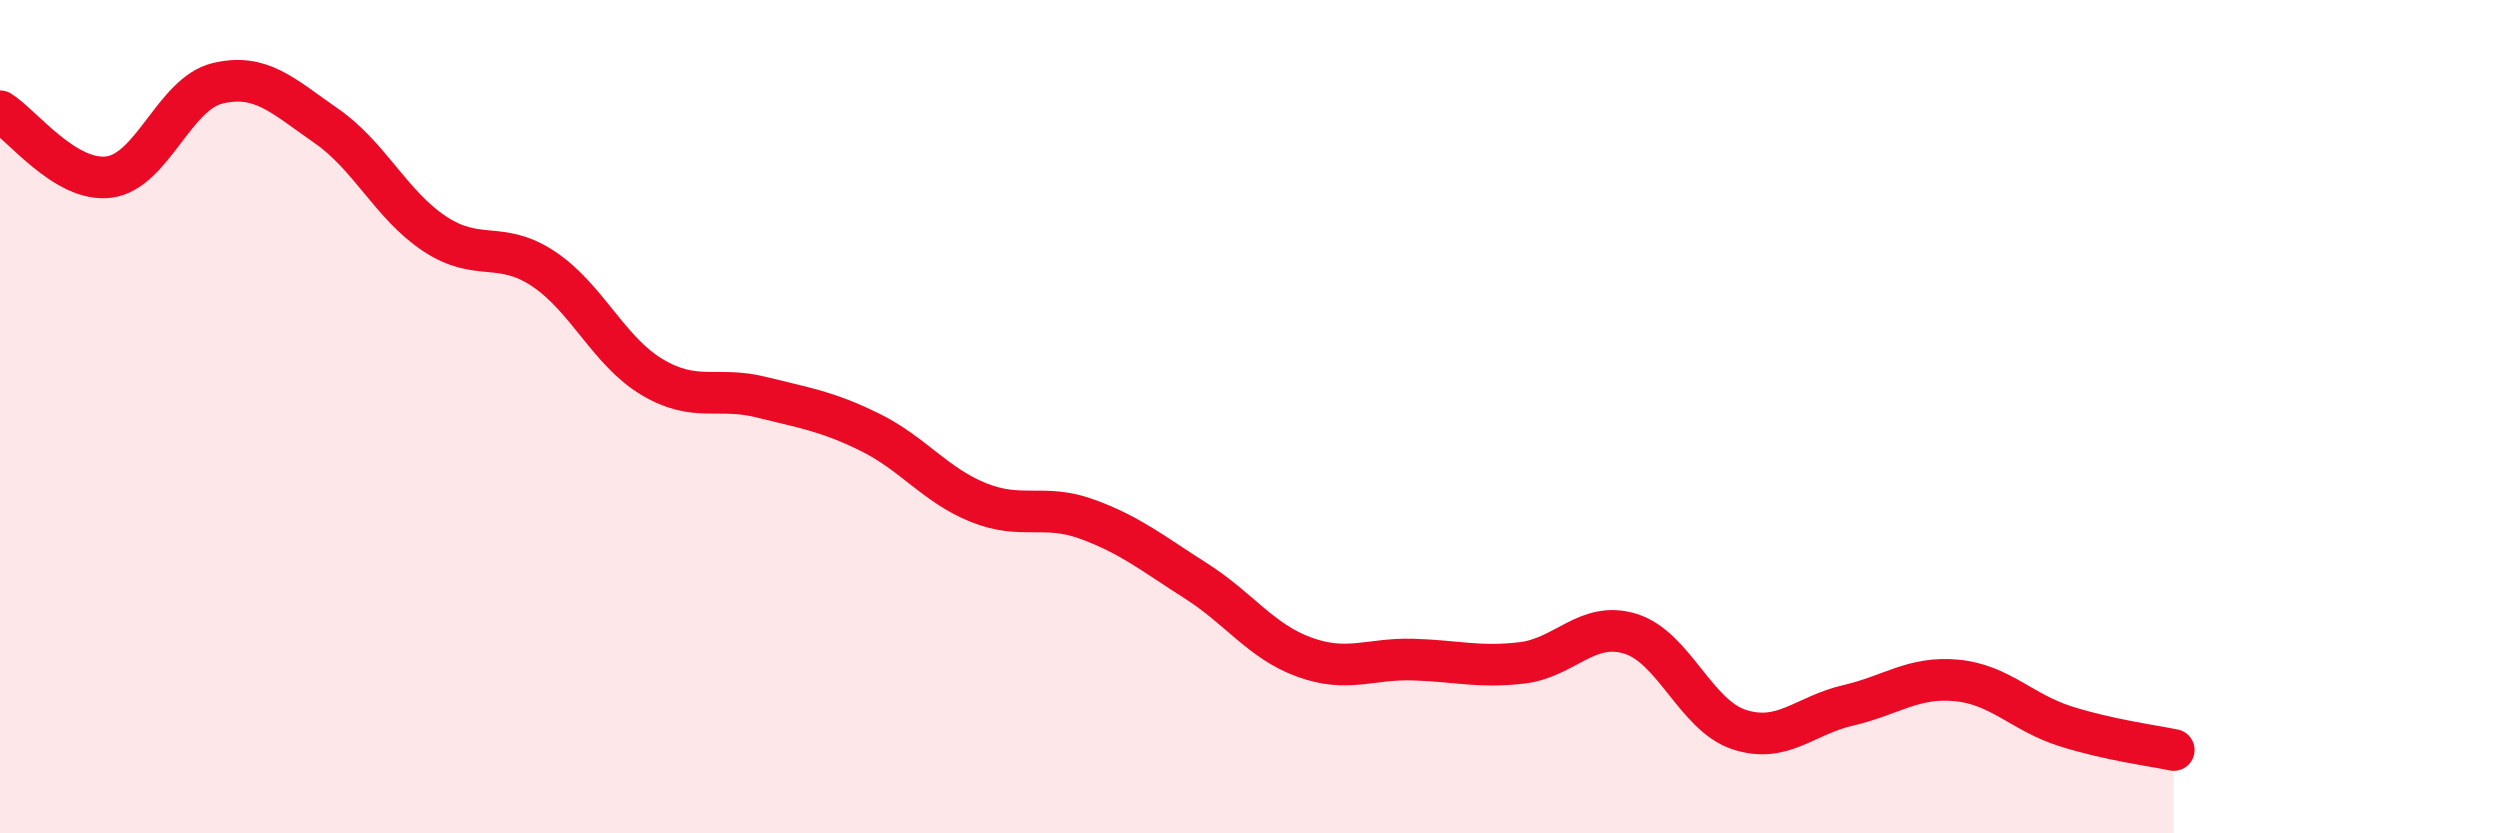
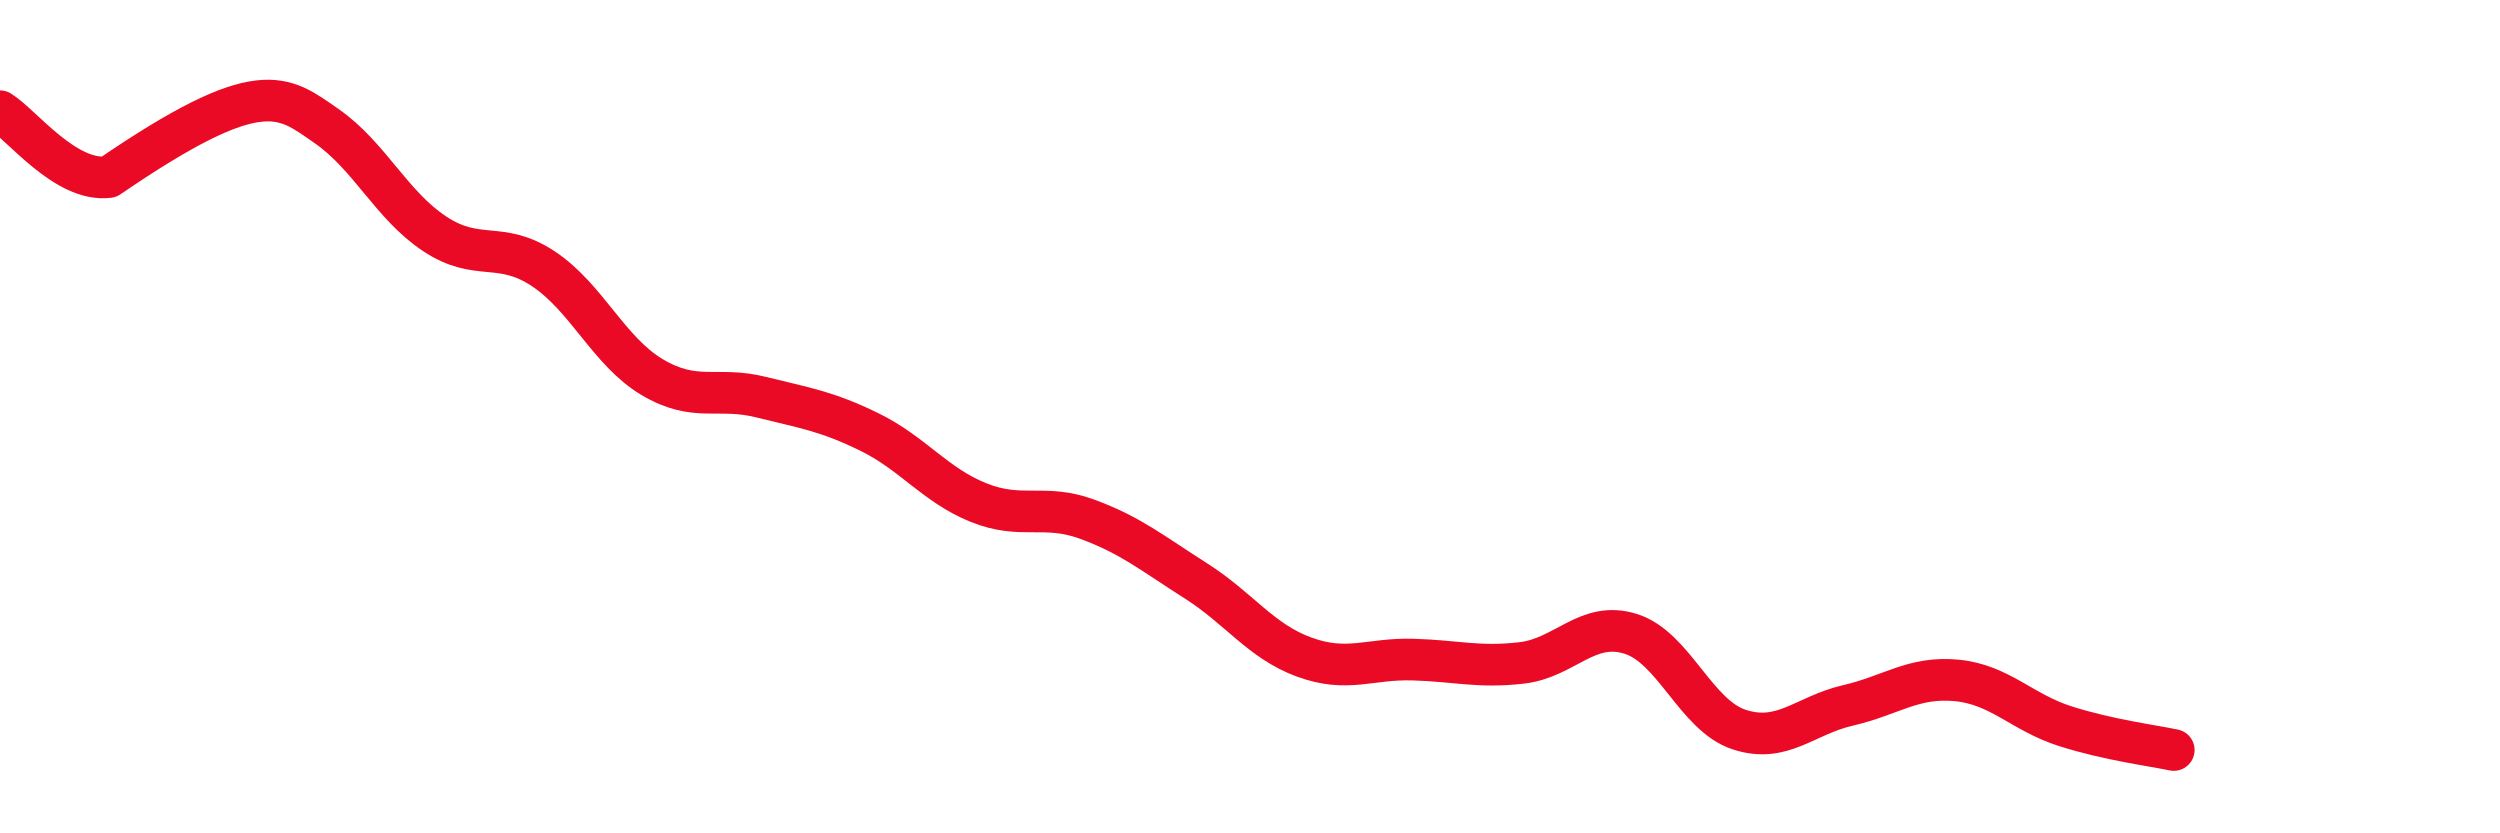
<svg xmlns="http://www.w3.org/2000/svg" width="60" height="20" viewBox="0 0 60 20">
-   <path d="M 0,2.67 C 0.52,2.99 1.57,4.38 2.61,4.25 C 3.65,4.12 4.18,2.25 5.22,2 C 6.26,1.75 6.79,2.3 7.83,3.02 C 8.87,3.74 9.39,4.92 10.43,5.61 C 11.47,6.3 12,5.76 13.04,6.45 C 14.08,7.14 14.61,8.43 15.65,9.05 C 16.69,9.67 17.22,9.27 18.26,9.53 C 19.3,9.79 19.83,9.86 20.87,10.37 C 21.91,10.88 22.44,11.64 23.48,12.06 C 24.52,12.48 25.05,12.08 26.09,12.46 C 27.13,12.84 27.66,13.28 28.7,13.94 C 29.74,14.6 30.26,15.39 31.3,15.77 C 32.34,16.15 32.87,15.8 33.91,15.83 C 34.95,15.86 35.48,16.03 36.52,15.91 C 37.56,15.79 38.09,14.89 39.13,15.21 C 40.17,15.53 40.7,17.17 41.74,17.51 C 42.78,17.85 43.31,17.17 44.35,16.93 C 45.39,16.69 45.92,16.23 46.96,16.33 C 48,16.43 48.53,17.1 49.57,17.43 C 50.61,17.76 51.65,17.89 52.17,18L52.17 20L0 20Z" fill="#EB0A25" opacity="0.1" stroke-linecap="round" stroke-linejoin="round" />
-   <path d="M 0,2.67 C 0.52,2.99 1.57,4.38 2.61,4.25 C 3.65,4.12 4.18,2.25 5.22,2 C 6.26,1.75 6.79,2.3 7.83,3.02 C 8.87,3.74 9.39,4.92 10.43,5.61 C 11.47,6.3 12,5.76 13.04,6.45 C 14.08,7.14 14.61,8.43 15.65,9.05 C 16.69,9.67 17.22,9.27 18.26,9.53 C 19.3,9.79 19.83,9.86 20.87,10.37 C 21.91,10.88 22.44,11.64 23.48,12.06 C 24.52,12.48 25.05,12.08 26.09,12.46 C 27.13,12.84 27.66,13.28 28.7,13.94 C 29.74,14.6 30.26,15.39 31.3,15.77 C 32.34,16.15 32.87,15.8 33.91,15.83 C 34.95,15.86 35.48,16.03 36.52,15.91 C 37.56,15.79 38.09,14.89 39.13,15.21 C 40.17,15.53 40.7,17.17 41.74,17.51 C 42.78,17.85 43.31,17.17 44.35,16.93 C 45.39,16.69 45.92,16.23 46.96,16.33 C 48,16.43 48.53,17.1 49.57,17.43 C 50.61,17.76 51.65,17.89 52.17,18" stroke="#EB0A25" stroke-width="1" fill="none" stroke-linecap="round" stroke-linejoin="round" />
+   <path d="M 0,2.67 C 0.52,2.99 1.57,4.38 2.61,4.25 C 6.26,1.75 6.79,2.3 7.83,3.02 C 8.87,3.74 9.39,4.92 10.43,5.61 C 11.47,6.3 12,5.76 13.04,6.45 C 14.08,7.14 14.61,8.43 15.65,9.05 C 16.69,9.67 17.22,9.27 18.26,9.53 C 19.3,9.79 19.83,9.86 20.87,10.37 C 21.91,10.88 22.44,11.64 23.48,12.06 C 24.52,12.48 25.05,12.08 26.09,12.46 C 27.13,12.84 27.66,13.28 28.7,13.94 C 29.74,14.6 30.26,15.39 31.3,15.77 C 32.34,16.15 32.87,15.8 33.91,15.83 C 34.95,15.86 35.48,16.03 36.52,15.91 C 37.56,15.79 38.09,14.89 39.13,15.21 C 40.17,15.53 40.7,17.17 41.74,17.51 C 42.78,17.85 43.31,17.17 44.35,16.93 C 45.39,16.69 45.92,16.23 46.96,16.33 C 48,16.43 48.53,17.1 49.57,17.43 C 50.61,17.76 51.65,17.89 52.17,18" stroke="#EB0A25" stroke-width="1" fill="none" stroke-linecap="round" stroke-linejoin="round" />
</svg>